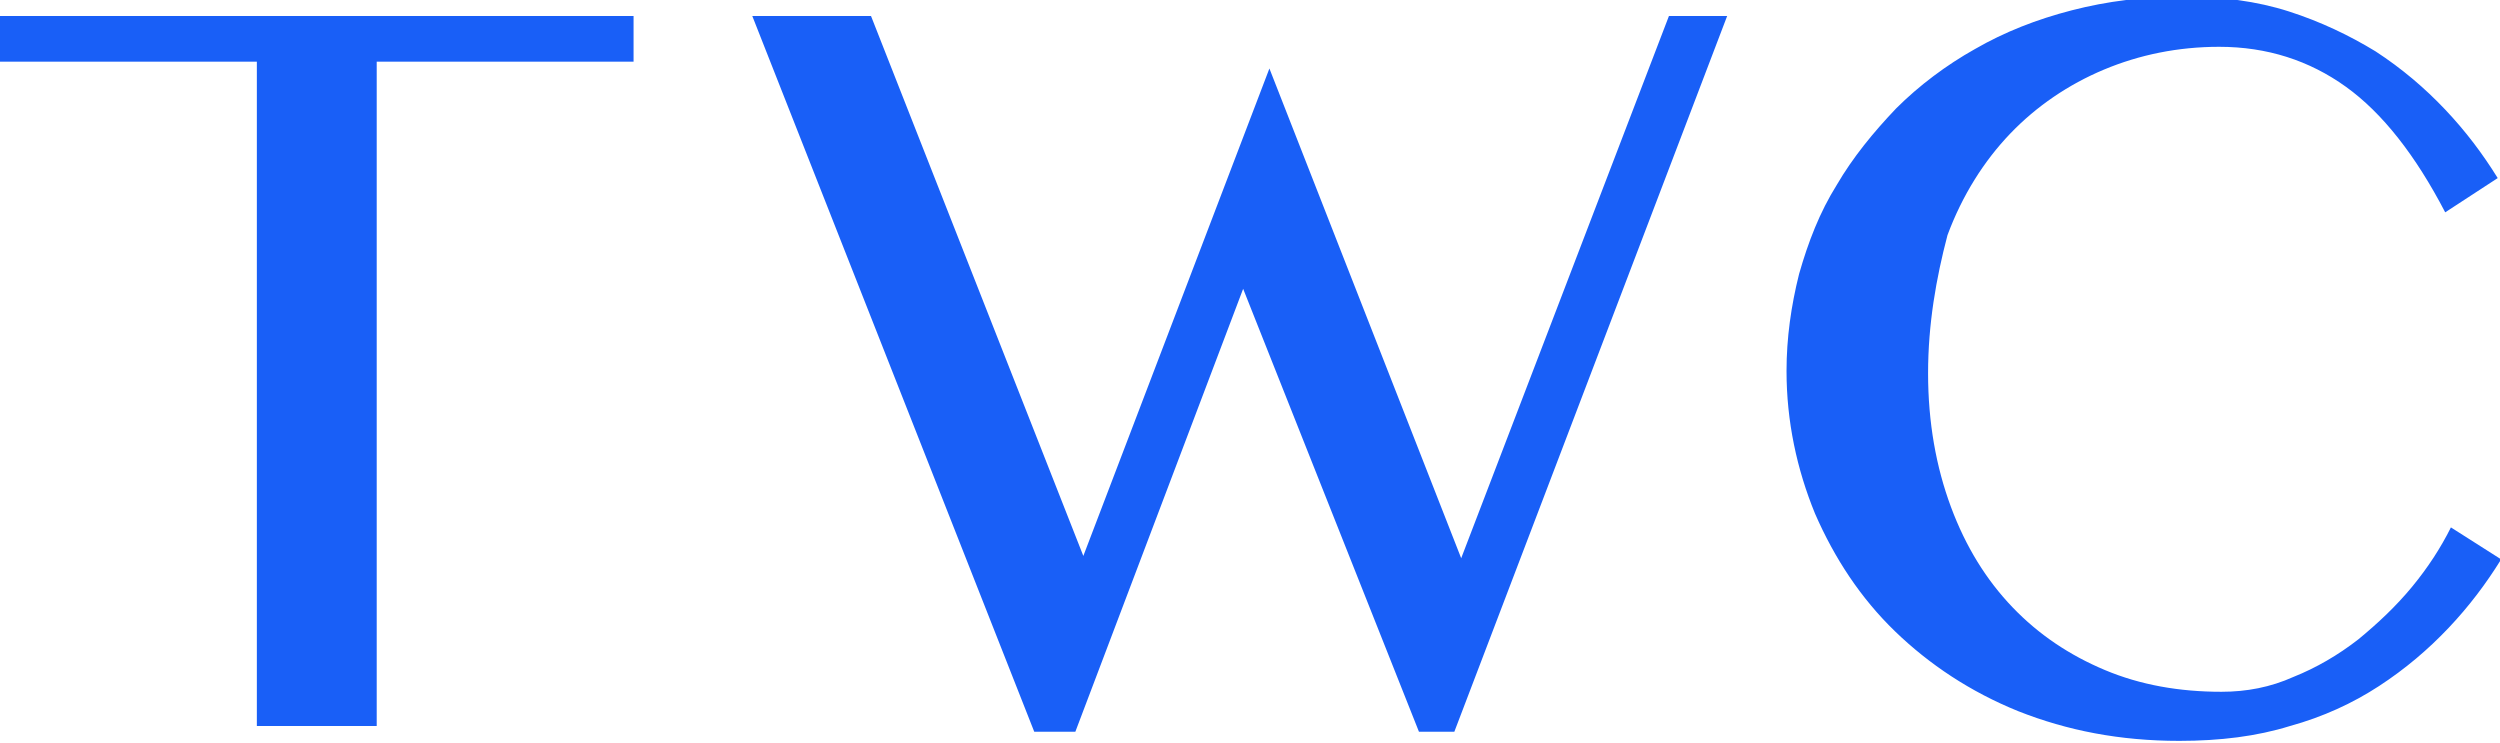
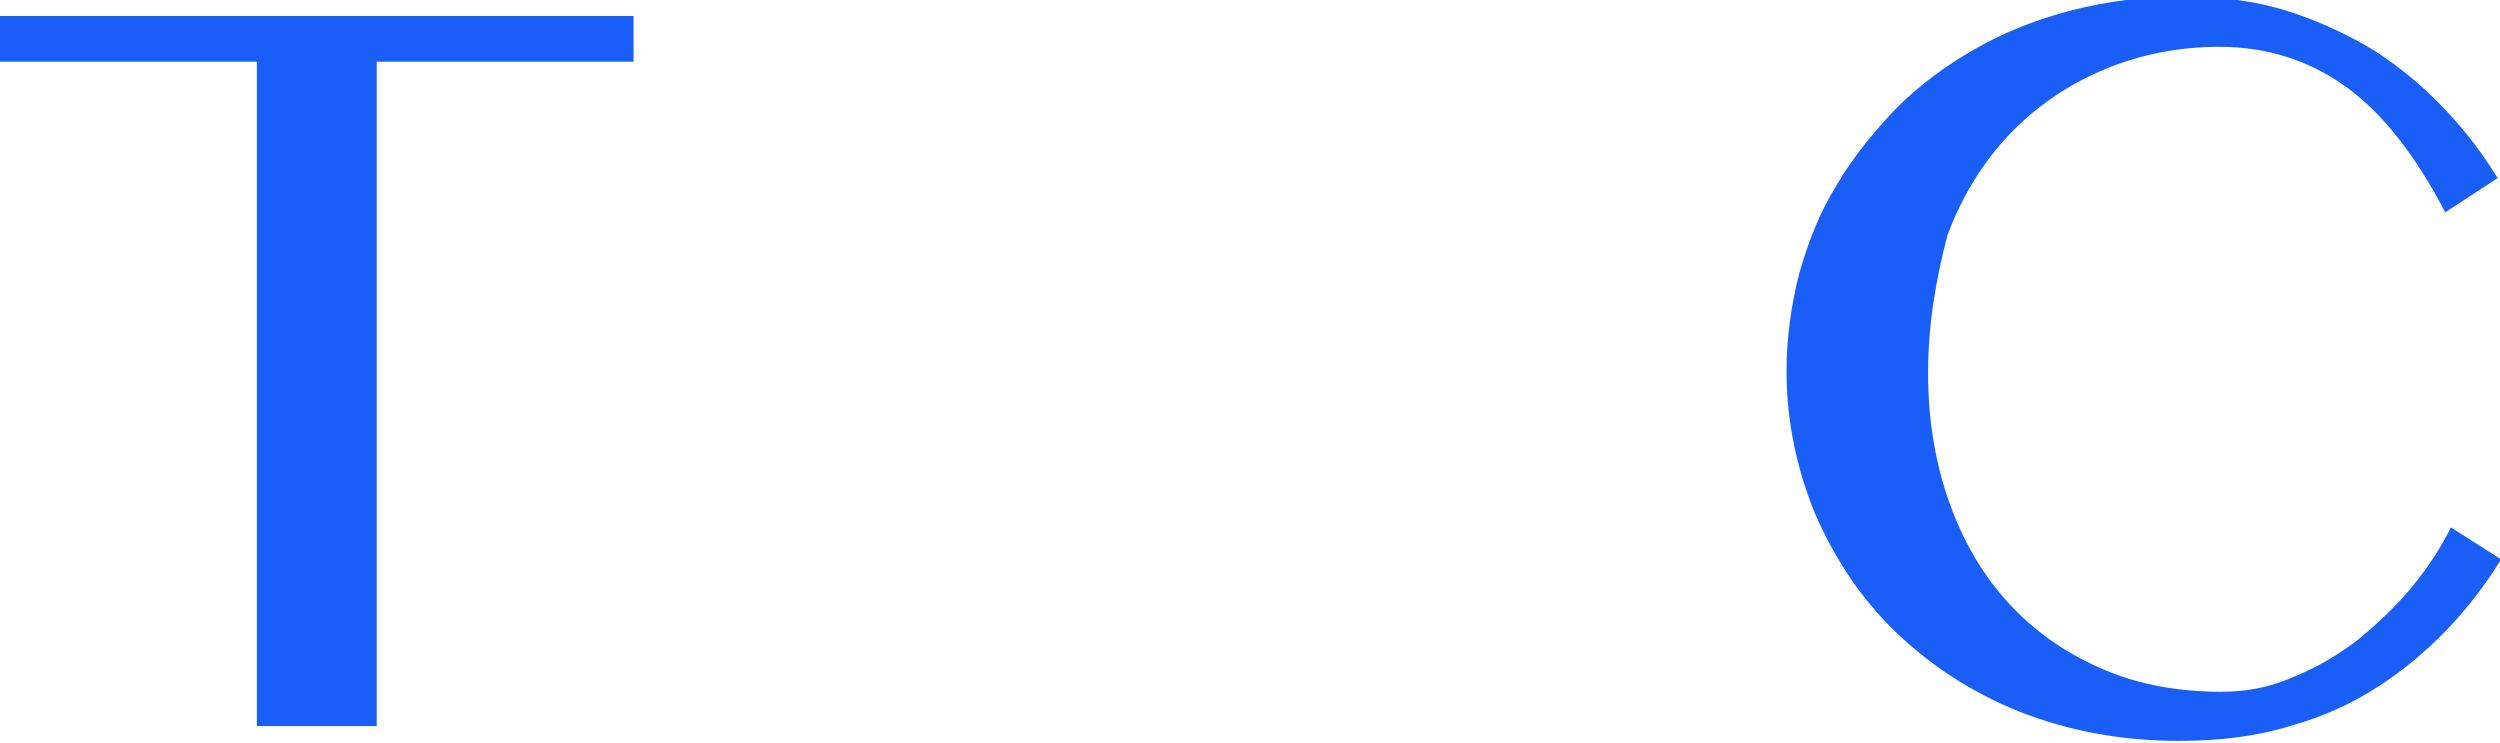
<svg xmlns="http://www.w3.org/2000/svg" version="1.1" id="logo-image-indeed" x="0px" y="0px" viewBox="0 0 219 65.1" width="219" height="65.1" style="enable-background:new 0 0 219 65.1;" xml:space="preserve">
  <style type="text/css">
	.st0{fill:#195FF7;}
</style>
  <g>
    <path class="st0" d="M55.5,1.4v4H33v58.2H22.5V5.4H0v-4H55.5z" />
-     <path class="st0" d="M76.3,1.4l18.6,47.3L111.2,6l16.8,42.9l18.2-47.5h5.1l-23.9,62.7h-3.1l-15.4-38.8L94.2,64.1h-3.6L65.9,1.4   H76.3z" />
    <path class="st0" d="M168.9,32.7c0,4.3,0.7,8.2,2,11.7c1.3,3.5,3.1,6.4,5.4,8.8c2.3,2.4,5,4.2,8.1,5.5c3.1,1.3,6.5,1.9,10.2,1.9   c2.2,0,4.3-0.4,6.3-1.3c2-0.8,3.9-1.9,5.7-3.3c1.7-1.4,3.3-2.9,4.7-4.6c1.4-1.7,2.5-3.4,3.4-5.2l4.4,2.8c-1.3,2.1-2.8,4.1-4.6,6   c-1.8,1.9-3.8,3.6-6.1,5.1c-2.3,1.5-4.9,2.7-7.8,3.5c-2.9,0.9-6.1,1.3-9.7,1.3c-5.2,0-9.8-0.9-14.1-2.6c-4.2-1.7-7.8-4.1-10.8-7   c-3-2.9-5.3-6.4-7-10.3c-1.6-3.9-2.5-8.1-2.5-12.5c0-2.9,0.4-5.7,1.1-8.5c0.8-2.8,1.8-5.4,3.3-7.8c1.4-2.4,3.2-4.6,5.2-6.7   c2-2,4.4-3.8,6.9-5.2c2.6-1.5,5.4-2.6,8.5-3.4c3.1-0.8,6.3-1.2,9.8-1.2c3.3,0,6.4,0.4,9.2,1.3c2.8,0.9,5.3,2.1,7.6,3.5   c2.3,1.5,4.3,3.2,6.1,5.1c1.8,1.9,3.3,3.9,4.6,6l-4.6,3c-2.6-5-5.5-8.7-8.7-11c-3.2-2.3-6.9-3.5-11.1-3.5c-3.6,0-7,0.7-10.1,2   c-3.1,1.3-5.9,3.2-8.2,5.6c-2.3,2.4-4.2,5.4-5.5,8.9C169.6,24.4,168.9,28.4,168.9,32.7z" />
  </g>
</svg>